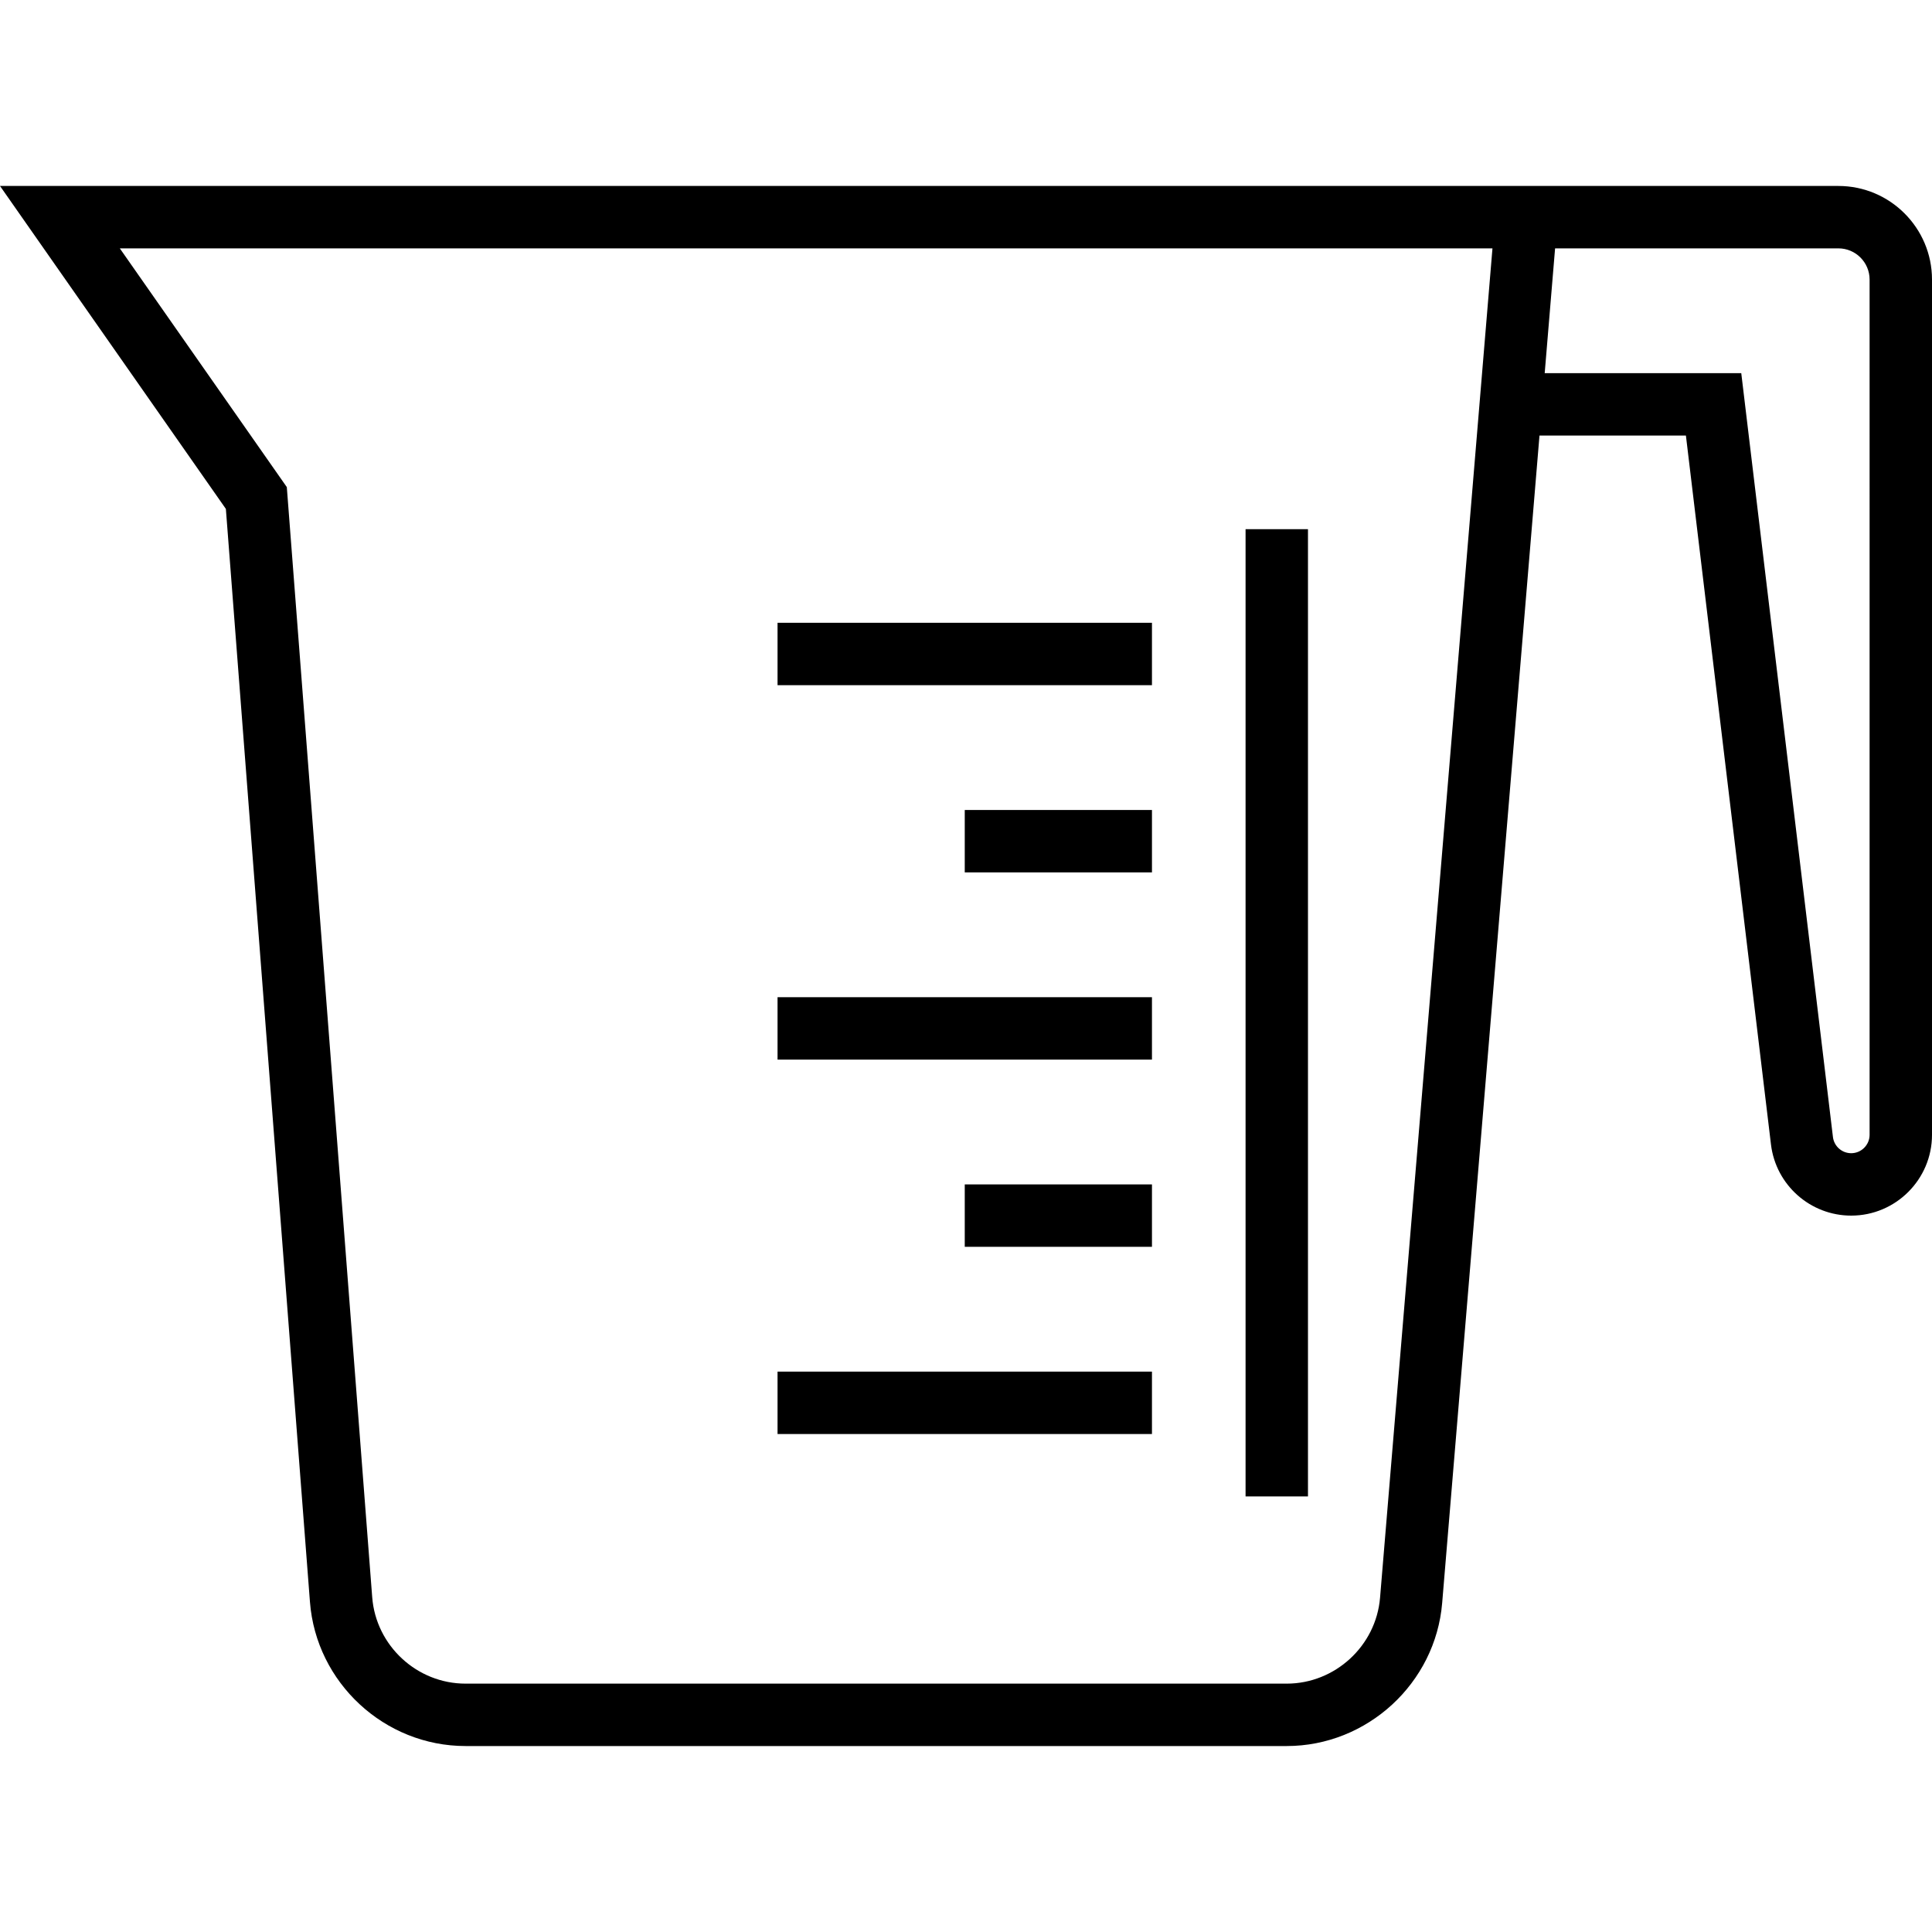
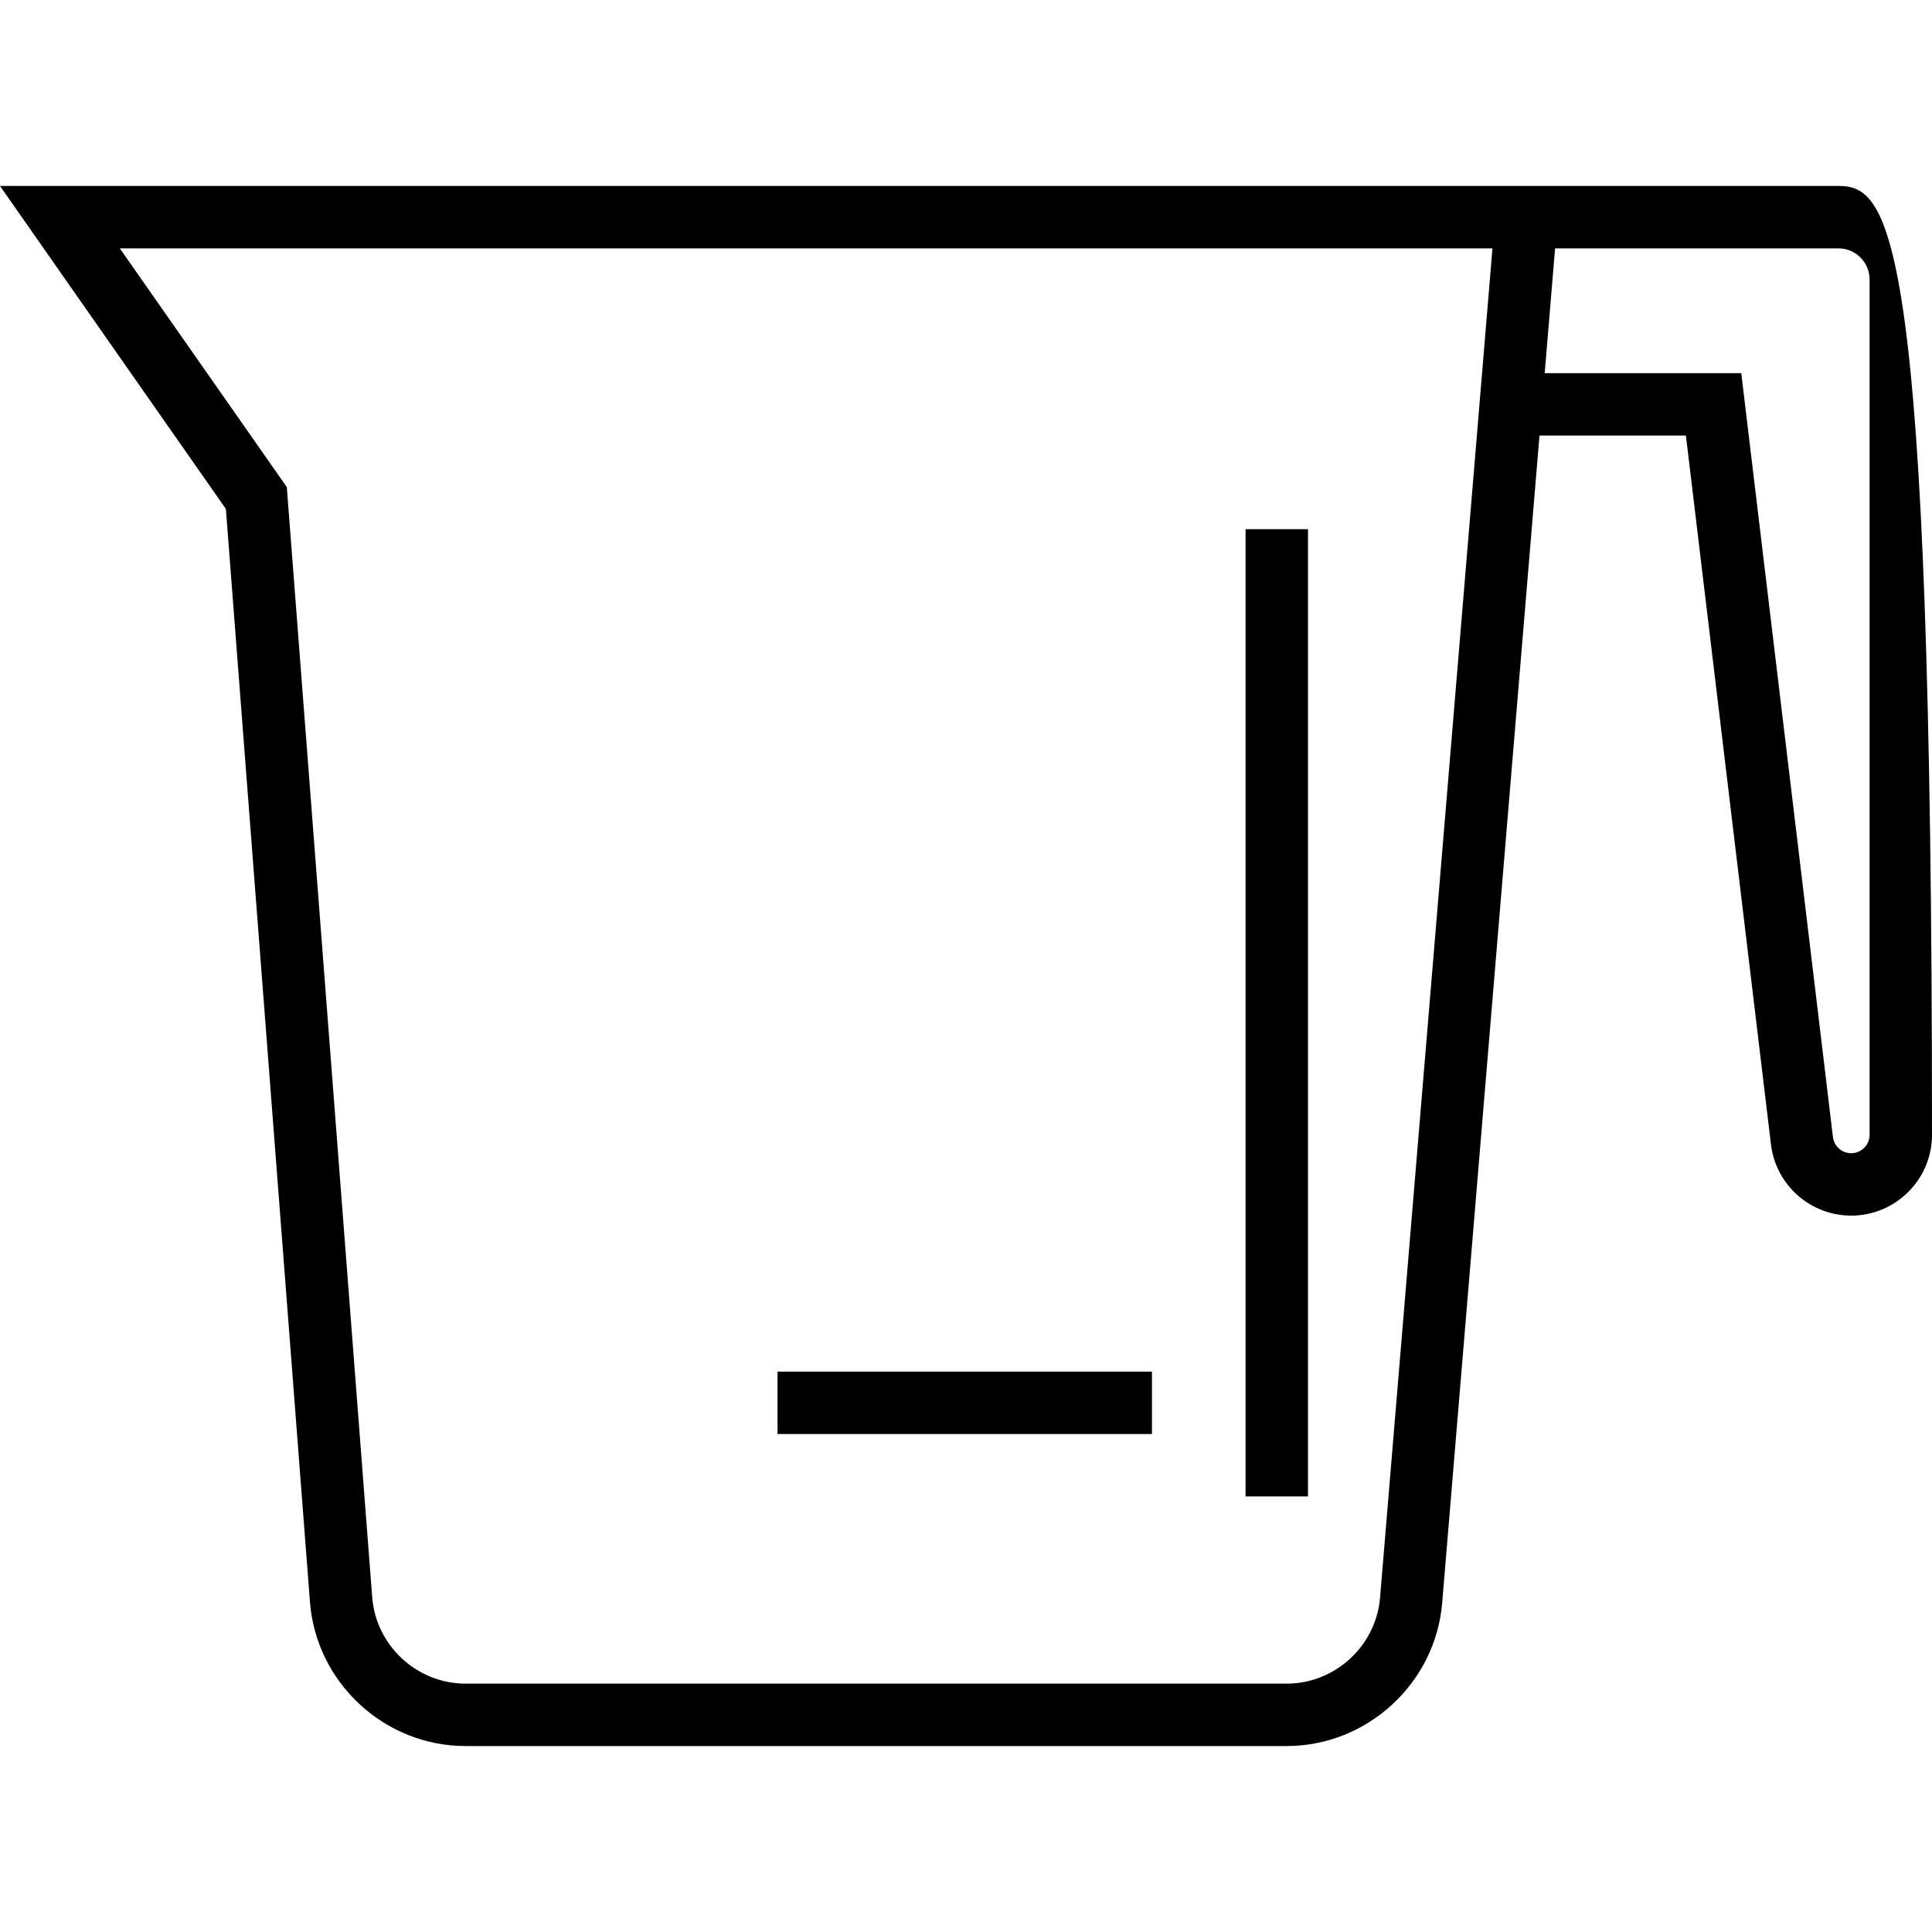
<svg xmlns="http://www.w3.org/2000/svg" xml:space="preserve" style="enable-background:new 0 0 495.36 495.36;" viewBox="0 0 495.36 495.36" y="0px" x="0px" id="Capa_1" version="1.1">
  <g>
    <g>
-       <path d="M471.36,47.68h-71.304h-8.696H0l57.912,82.8l21.56,280.264c1.6,20.712,19.112,36.936,39.888,36.936h210.552    c20.64,0,38.152-16.112,39.856-36.68l24.952-299.32h37.544l21.808,181.752c1.248,10.408,10.096,18.248,20.568,18.248    c11.424,0,20.72-9.296,20.72-20.72V71.68C495.36,58.448,484.592,47.68,471.36,47.68z M353.84,409.672    c-1.032,12.344-11.544,22.008-23.928,22.008H119.36c-12.464,0-22.976-9.736-23.928-22.168L73.704,127.064l-0.168-2.176    L30.72,63.68h351.944L353.84,409.672z M479.36,290.96c0,2.6-2.12,4.72-4.72,4.72c-2.384,0-4.4-1.792-4.68-4.16L446.456,95.68    h-50.4l2.664-32h72.64c4.416,0,8,3.592,8,8V290.96z" />
+       <path d="M471.36,47.68h-71.304h-8.696H0l57.912,82.8l21.56,280.264c1.6,20.712,19.112,36.936,39.888,36.936h210.552    c20.64,0,38.152-16.112,39.856-36.68l24.952-299.32h37.544l21.808,181.752c1.248,10.408,10.096,18.248,20.568,18.248    c11.424,0,20.72-9.296,20.72-20.72C495.36,58.448,484.592,47.68,471.36,47.68z M353.84,409.672    c-1.032,12.344-11.544,22.008-23.928,22.008H119.36c-12.464,0-22.976-9.736-23.928-22.168L73.704,127.064l-0.168-2.176    L30.72,63.68h351.944L353.84,409.672z M479.36,290.96c0,2.6-2.12,4.72-4.72,4.72c-2.384,0-4.4-1.792-4.68-4.16L446.456,95.68    h-50.4l2.664-32h72.64c4.416,0,8,3.592,8,8V290.96z" />
    </g>
  </g>
  <g>
    <g>
      <rect height="248" width="16" y="135.68" x="319.36" />
    </g>
  </g>
  <g>
    <g>
-       <rect height="16" width="96" y="159.68" x="199.36" />
-     </g>
+       </g>
  </g>
  <g>
    <g>
-       <rect height="16" width="48" y="207.68" x="247.36" />
-     </g>
+       </g>
  </g>
  <g>
    <g>
-       <rect height="16" width="96" y="255.68" x="199.36" />
-     </g>
+       </g>
  </g>
  <g>
    <g>
      <rect height="16" width="96" y="351.68" x="199.36" />
    </g>
  </g>
  <g>
    <g>
-       <rect height="16" width="48" y="303.68" x="247.36" />
-     </g>
+       </g>
  </g>
  <g>
</g>
  <g>
</g>
  <g>
</g>
  <g>
</g>
  <g>
</g>
  <g>
</g>
  <g>
</g>
  <g>
</g>
  <g>
</g>
  <g>
</g>
  <g>
</g>
  <g>
</g>
  <g>
</g>
  <g>
</g>
  <g>
</g>
</svg>